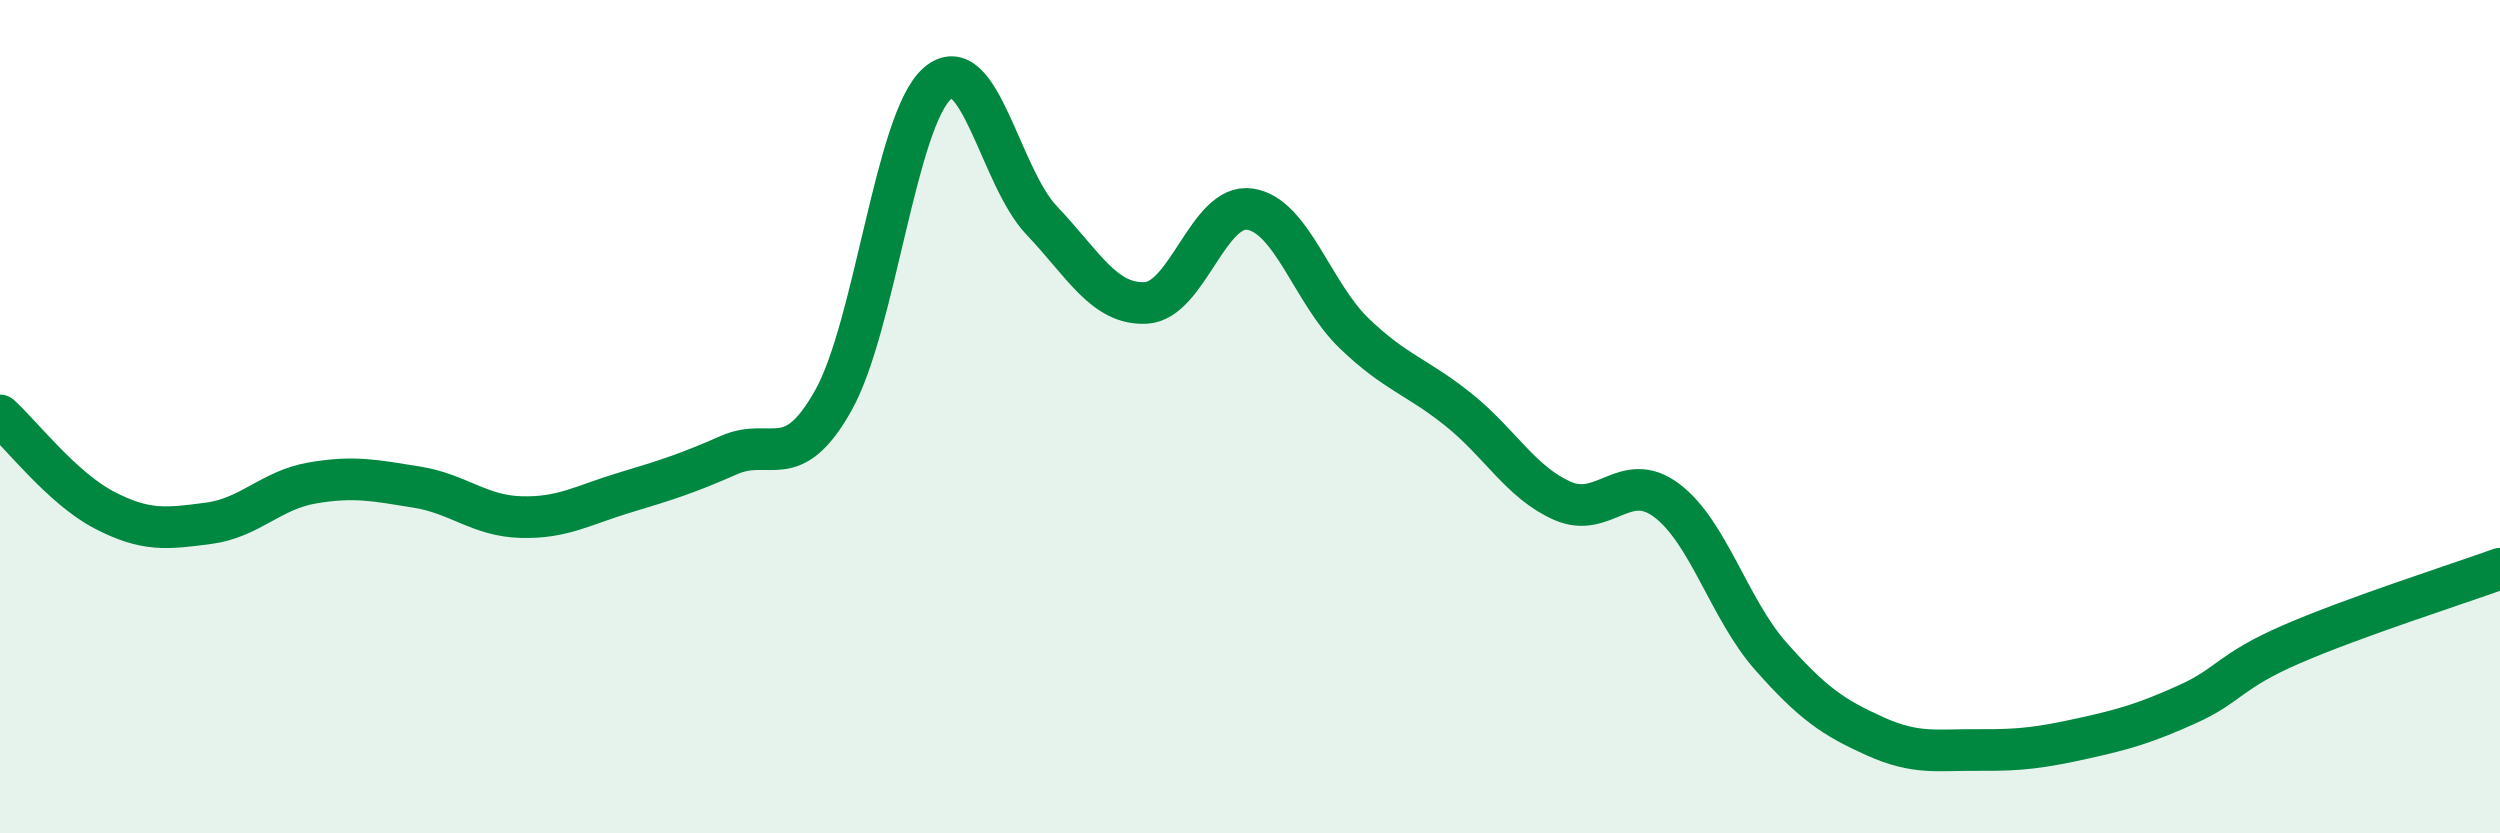
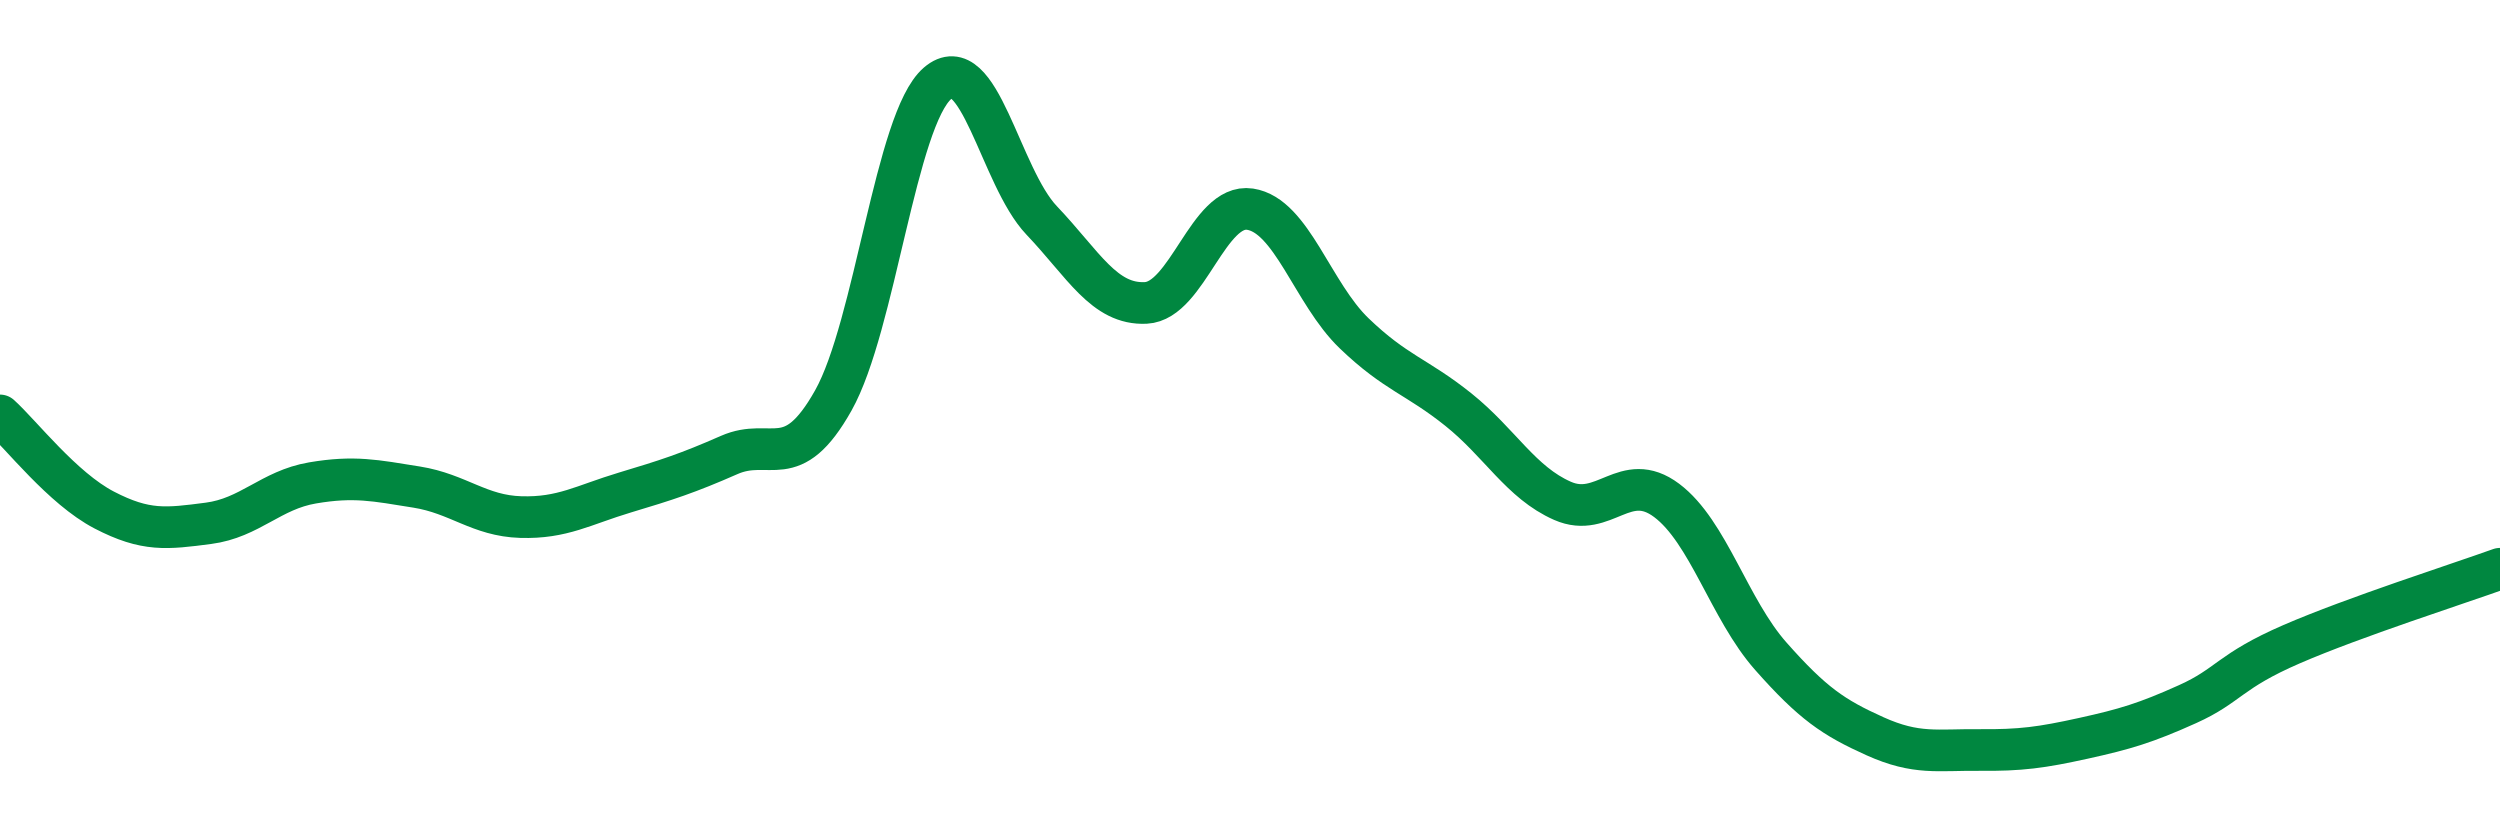
<svg xmlns="http://www.w3.org/2000/svg" width="60" height="20" viewBox="0 0 60 20">
-   <path d="M 0,9.97 C 0.5,10.42 1.5,11.72 2.5,12.24 C 3.5,12.76 4,12.69 5,12.56 C 6,12.43 6.5,11.76 7.5,11.59 C 8.5,11.42 9,11.53 10,11.69 C 11,11.85 11.5,12.38 12.5,12.41 C 13.5,12.44 14,12.12 15,11.82 C 16,11.52 16.5,11.36 17.5,10.92 C 18.5,10.48 19,11.39 20,9.61 C 21,7.83 21.5,2.86 22.5,2 C 23.5,1.14 24,4.24 25,5.29 C 26,6.34 26.5,7.32 27.5,7.27 C 28.5,7.22 29,4.87 30,5.02 C 31,5.17 31.5,7.04 32.5,8 C 33.5,8.96 34,9.03 35,9.83 C 36,10.63 36.5,11.58 37.5,12.02 C 38.5,12.46 39,11.26 40,12.01 C 41,12.76 41.5,14.62 42.5,15.75 C 43.5,16.88 44,17.22 45,17.67 C 46,18.12 46.5,17.99 47.5,18 C 48.5,18.01 49,17.94 50,17.72 C 51,17.5 51.5,17.35 52.5,16.9 C 53.5,16.45 53.5,16.11 55,15.46 C 56.5,14.81 59,14.01 60,13.65L60 20L0 20Z" fill="#008740" opacity="0.1" stroke-linecap="round" stroke-linejoin="round" />
  <path d="M 0,9.97 C 0.5,10.42 1.5,11.72 2.5,12.24 C 3.5,12.76 4,12.69 5,12.56 C 6,12.43 6.5,11.76 7.5,11.59 C 8.5,11.42 9,11.53 10,11.69 C 11,11.85 11.5,12.38 12.5,12.41 C 13.5,12.44 14,12.12 15,11.82 C 16,11.52 16.5,11.36 17.5,10.92 C 18.5,10.48 19,11.39 20,9.61 C 21,7.83 21.5,2.86 22.5,2 C 23.5,1.14 24,4.24 25,5.29 C 26,6.34 26.5,7.32 27.5,7.27 C 28.5,7.22 29,4.87 30,5.02 C 31,5.17 31.5,7.04 32.5,8 C 33.5,8.96 34,9.03 35,9.83 C 36,10.63 36.5,11.58 37.5,12.02 C 38.5,12.46 39,11.26 40,12.01 C 41,12.76 41.5,14.62 42.5,15.75 C 43.5,16.88 44,17.22 45,17.67 C 46,18.12 46.5,17.99 47.5,18 C 48.5,18.01 49,17.94 50,17.72 C 51,17.5 51.5,17.35 52.5,16.9 C 53.5,16.45 53.5,16.11 55,15.46 C 56.5,14.81 59,14.01 60,13.65" stroke="#008740" stroke-width="1" fill="none" stroke-linecap="round" stroke-linejoin="round" />
</svg>